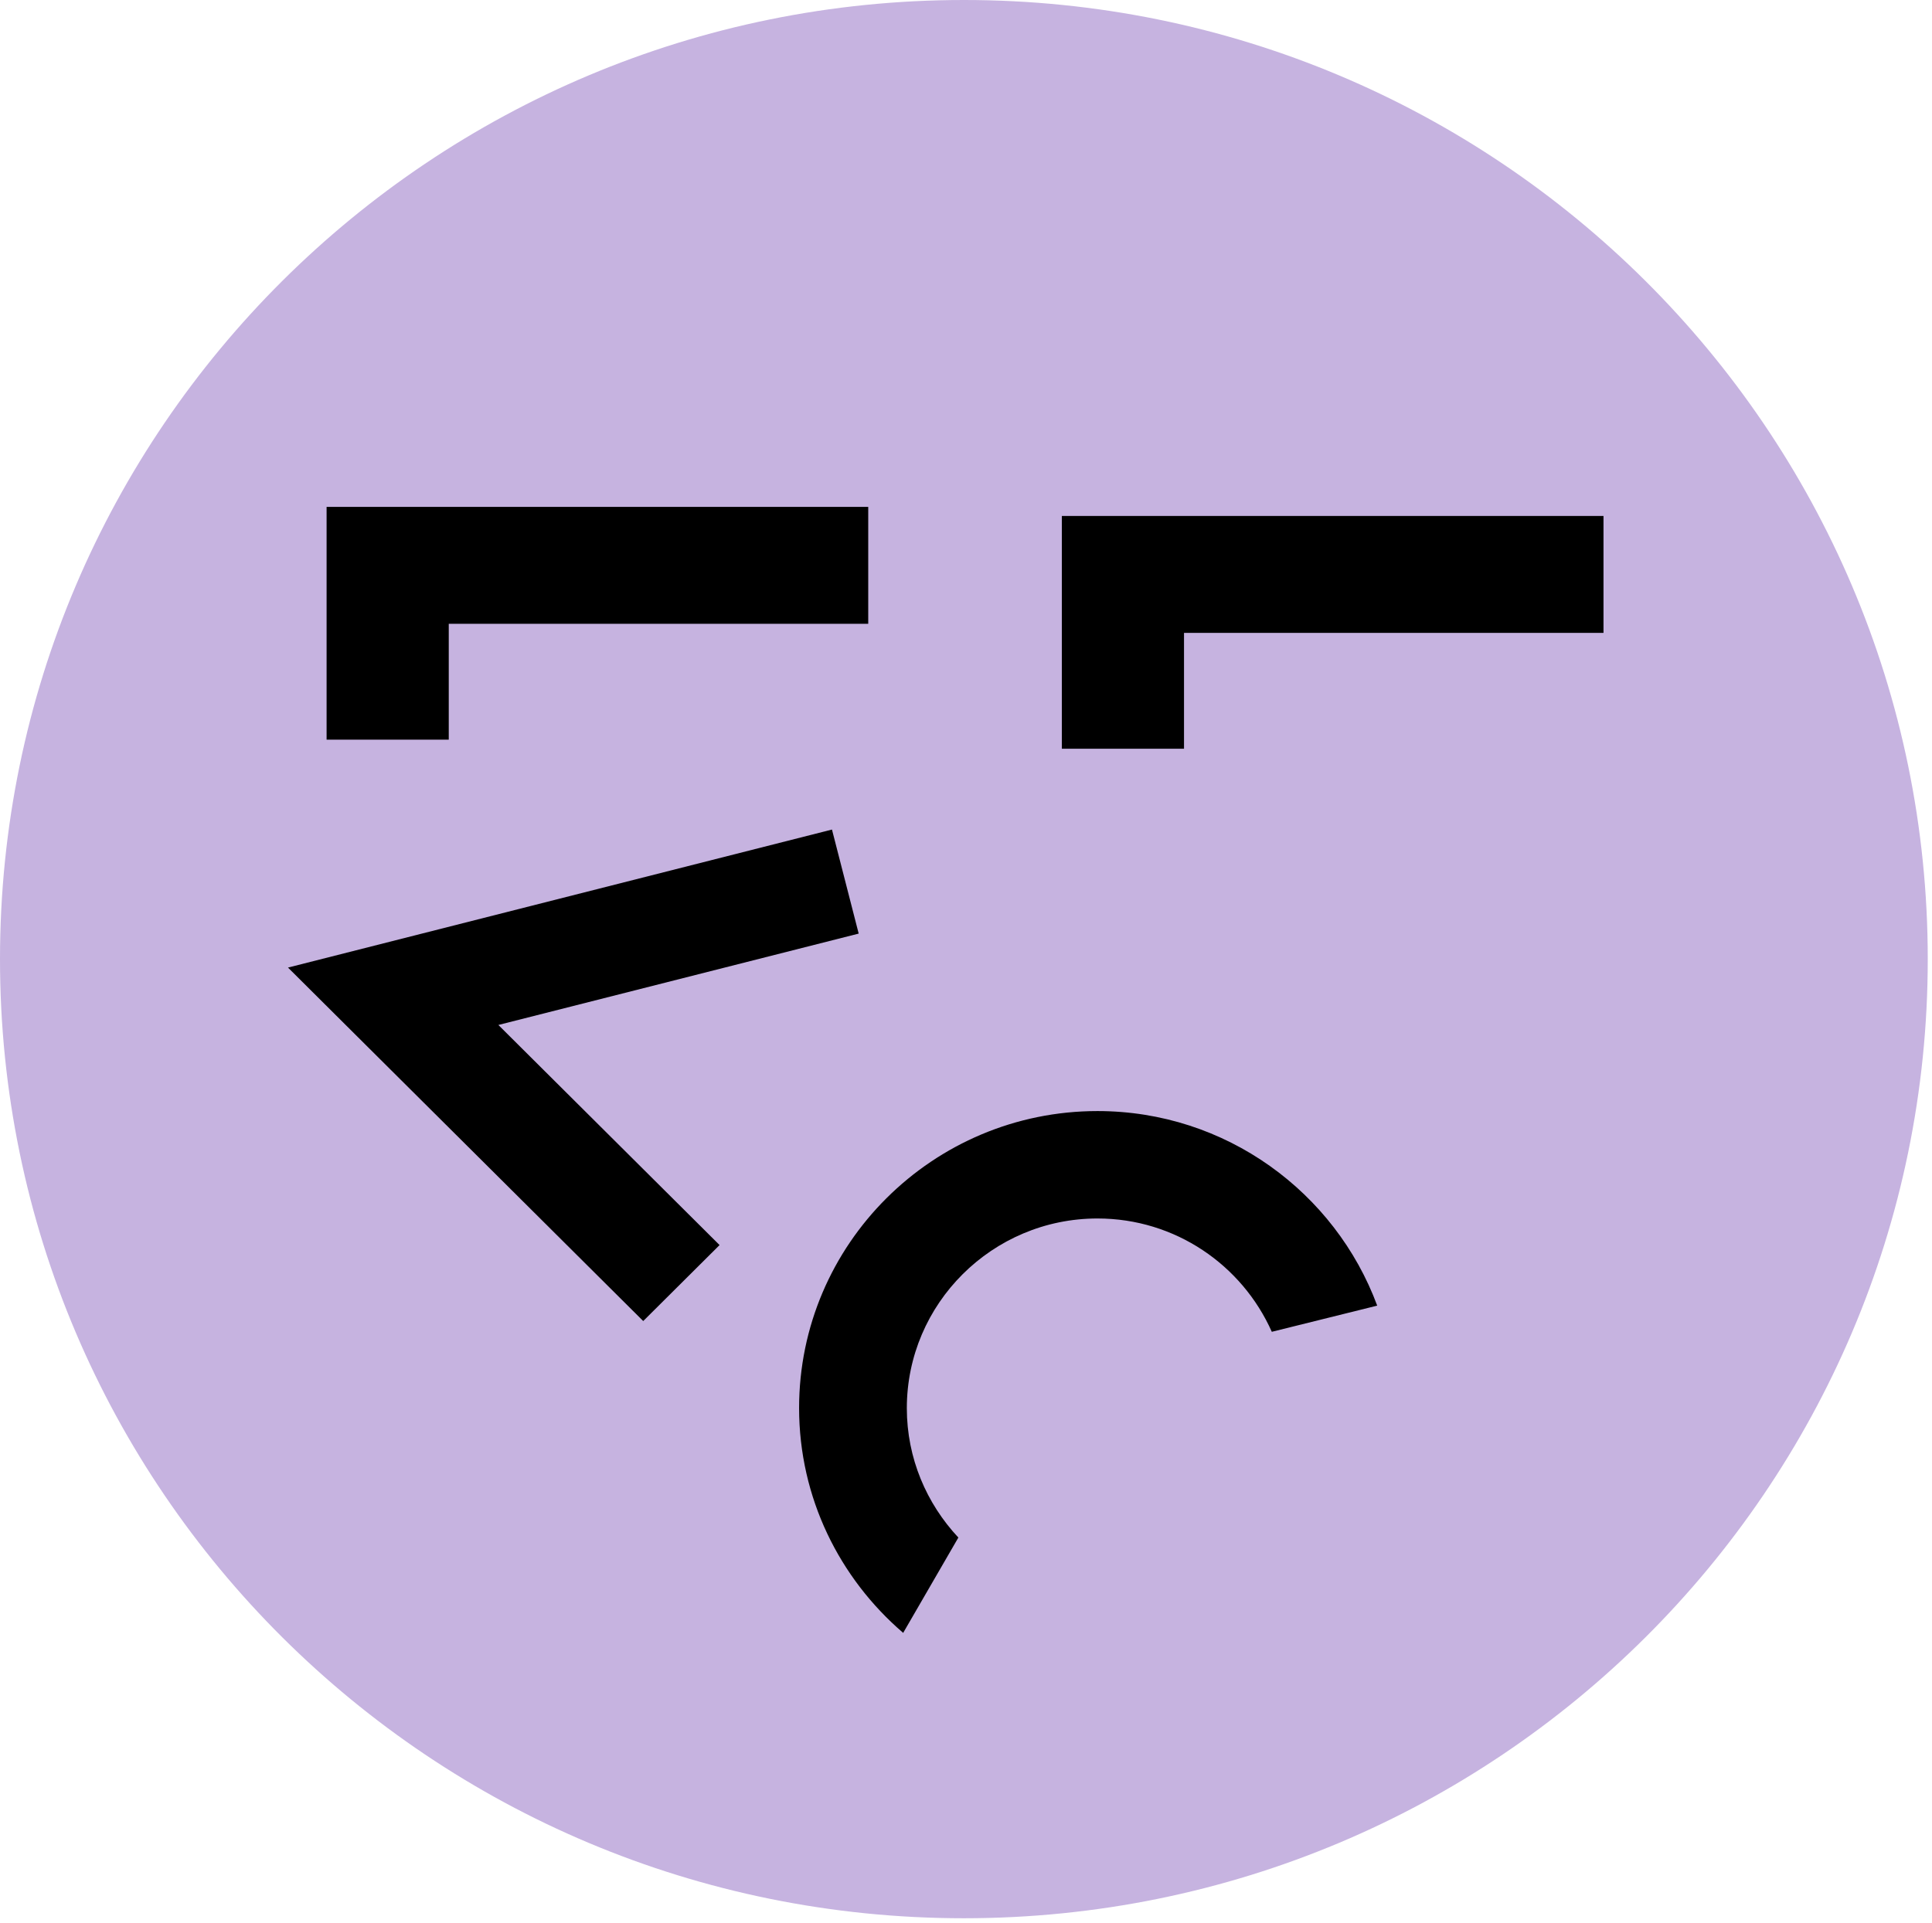
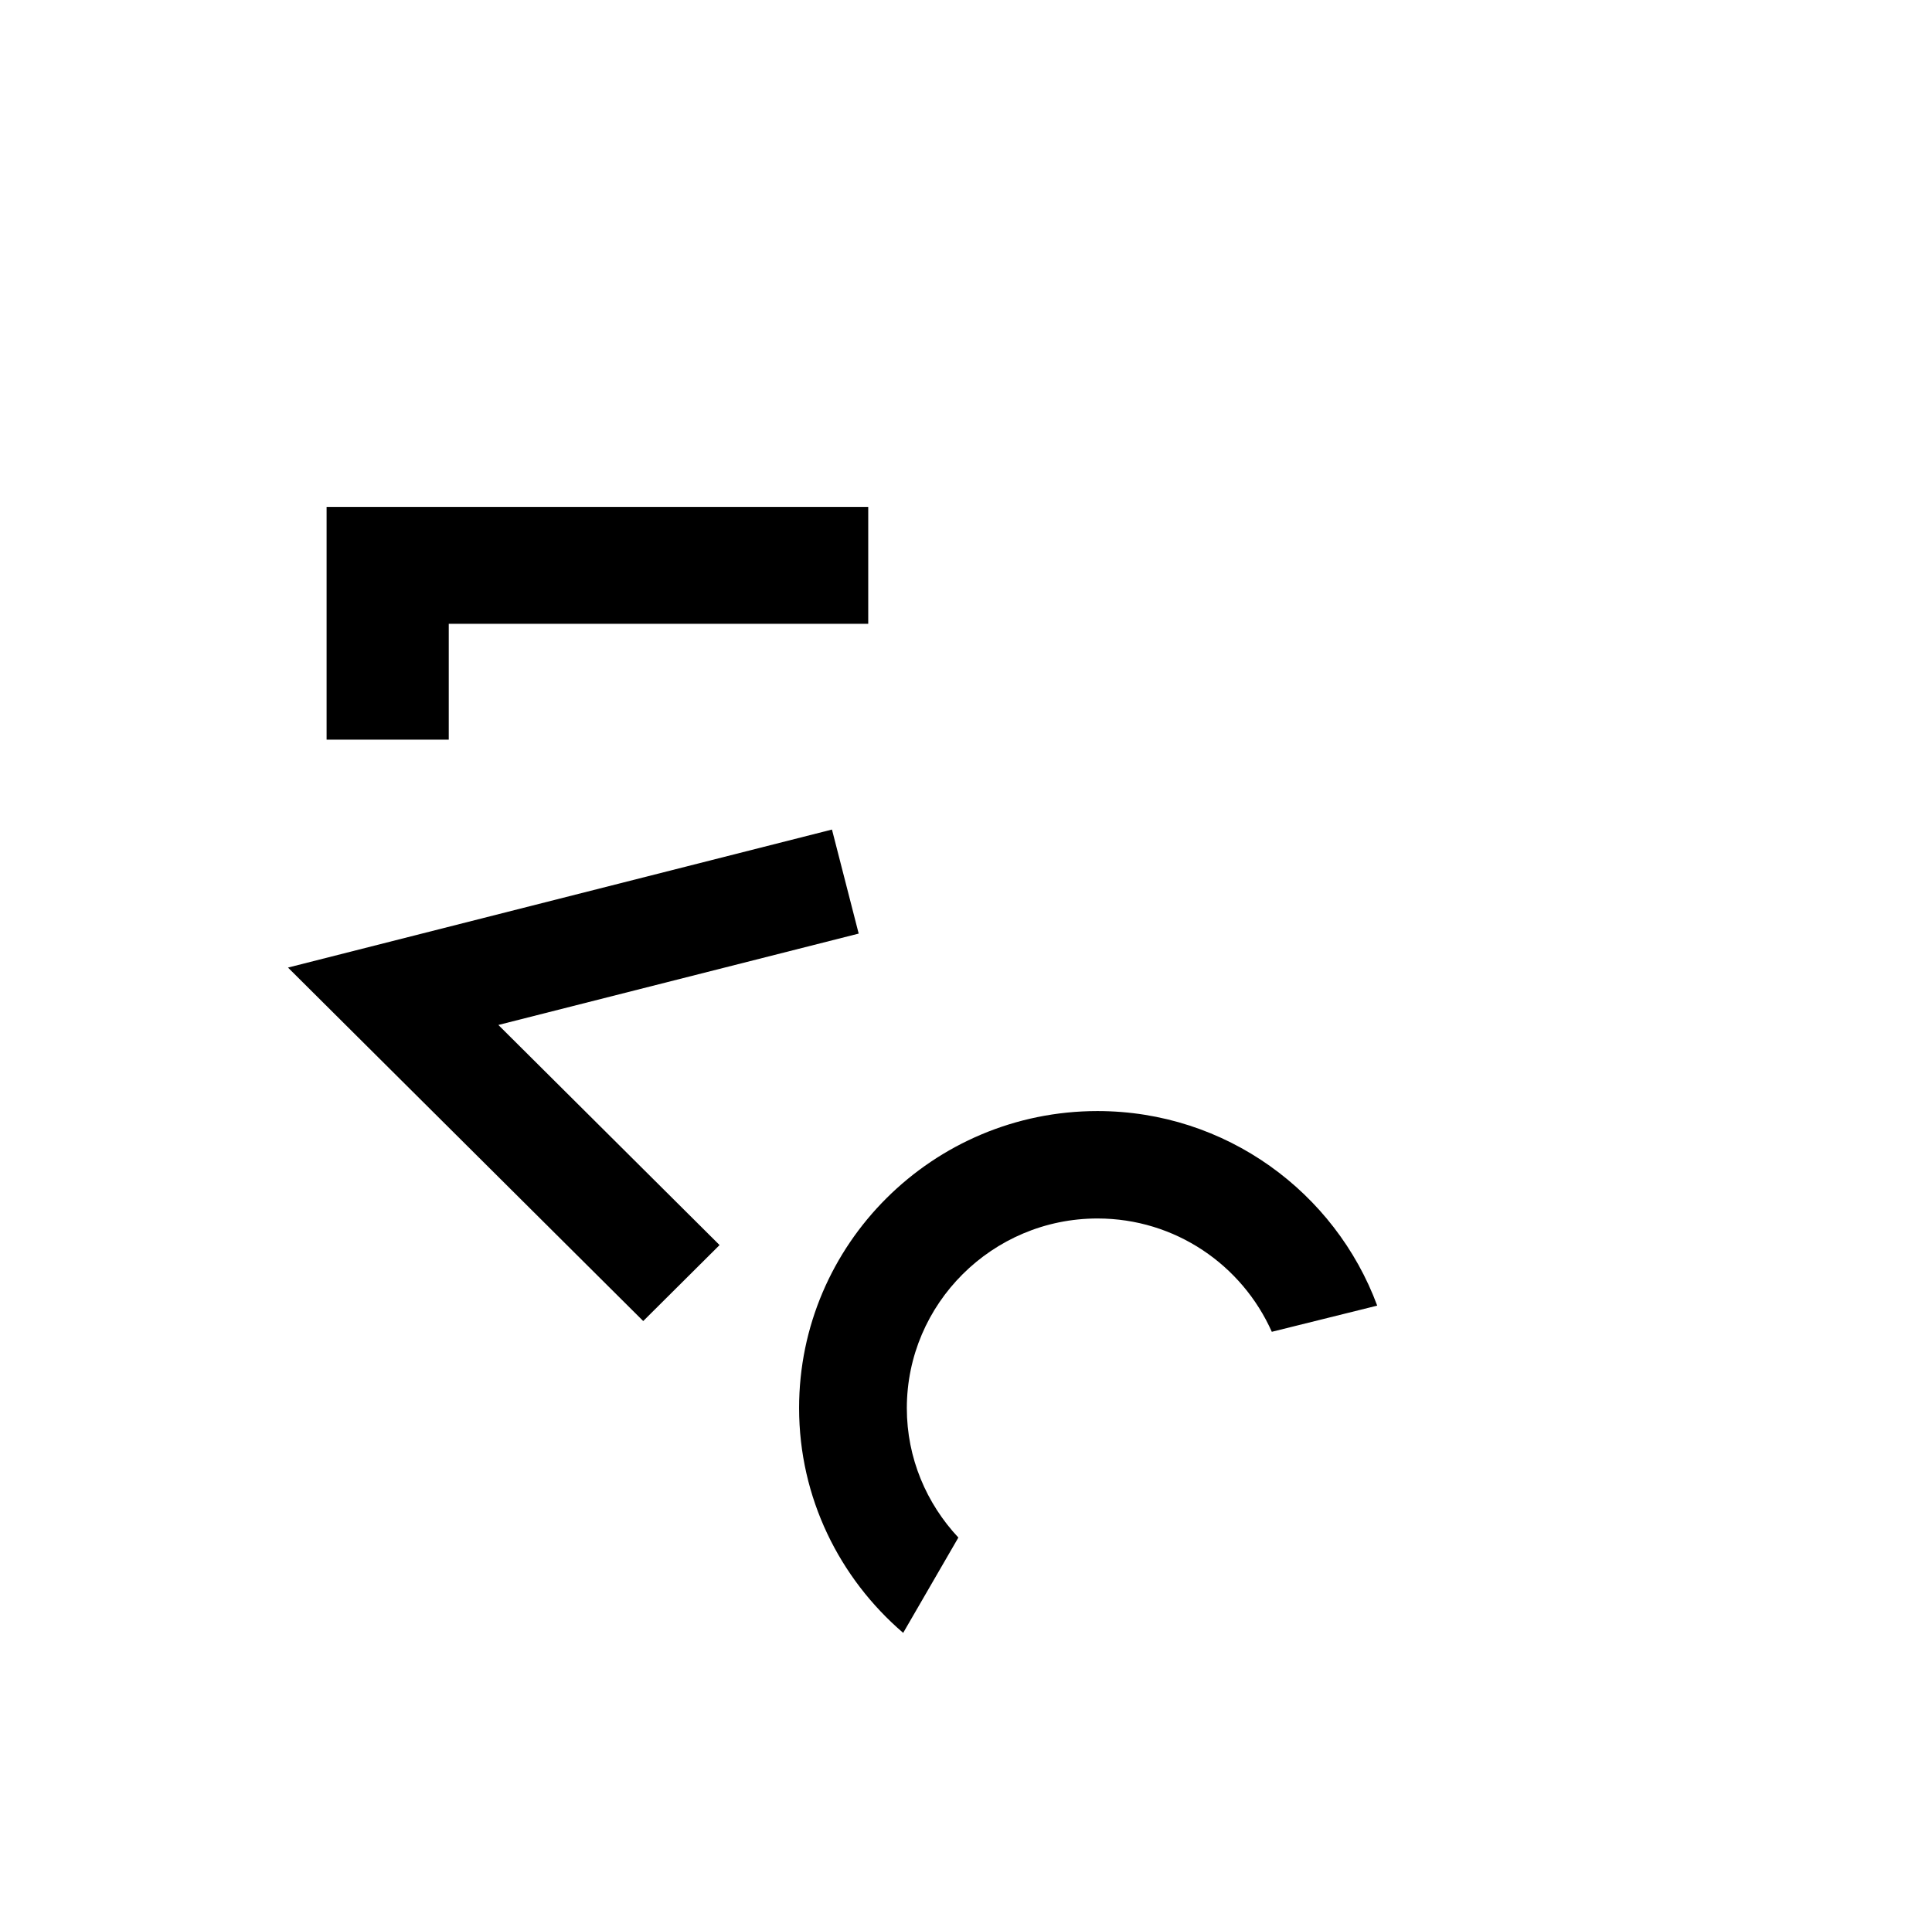
<svg xmlns="http://www.w3.org/2000/svg" width="228" height="227" viewBox="0 0 228 227" fill="none">
-   <path d="M113.75 226.436C176.572 226.436 227.499 175.747 227.499 113.218C227.499 50.69 176.572 0 113.75 0C50.927 0 0 50.69 0 113.218C0 175.747 50.927 226.436 113.75 226.436Z" fill="#C6B3E0" />
  <path d="M98.183 97.923L101.336 110.204L58.814 120.99L84.918 146.972L75.908 155.94L33.987 114.215L98.183 97.923Z" fill="black" />
  <path d="M106.567 192.782L113.099 181.498C109.345 177.487 107.017 172.131 107.017 166.227C107.017 153.897 117.103 143.833 129.517 143.833C138.702 143.833 146.586 149.338 150.089 157.21L162.528 154.121C157.573 140.744 144.659 131.153 129.517 131.153C110.096 131.153 94.303 146.872 94.303 166.203C94.303 176.814 99.084 186.305 106.567 192.732L106.567 192.782Z" fill="black" />
-   <path d="M139.728 74.707V88.382H125.312V60.906H189.232V74.707H139.728Z" fill="black" />
  <path d="M52.958 73.635V87.311H38.542V59.835H102.462V73.635H52.958Z" fill="black" />
</svg>